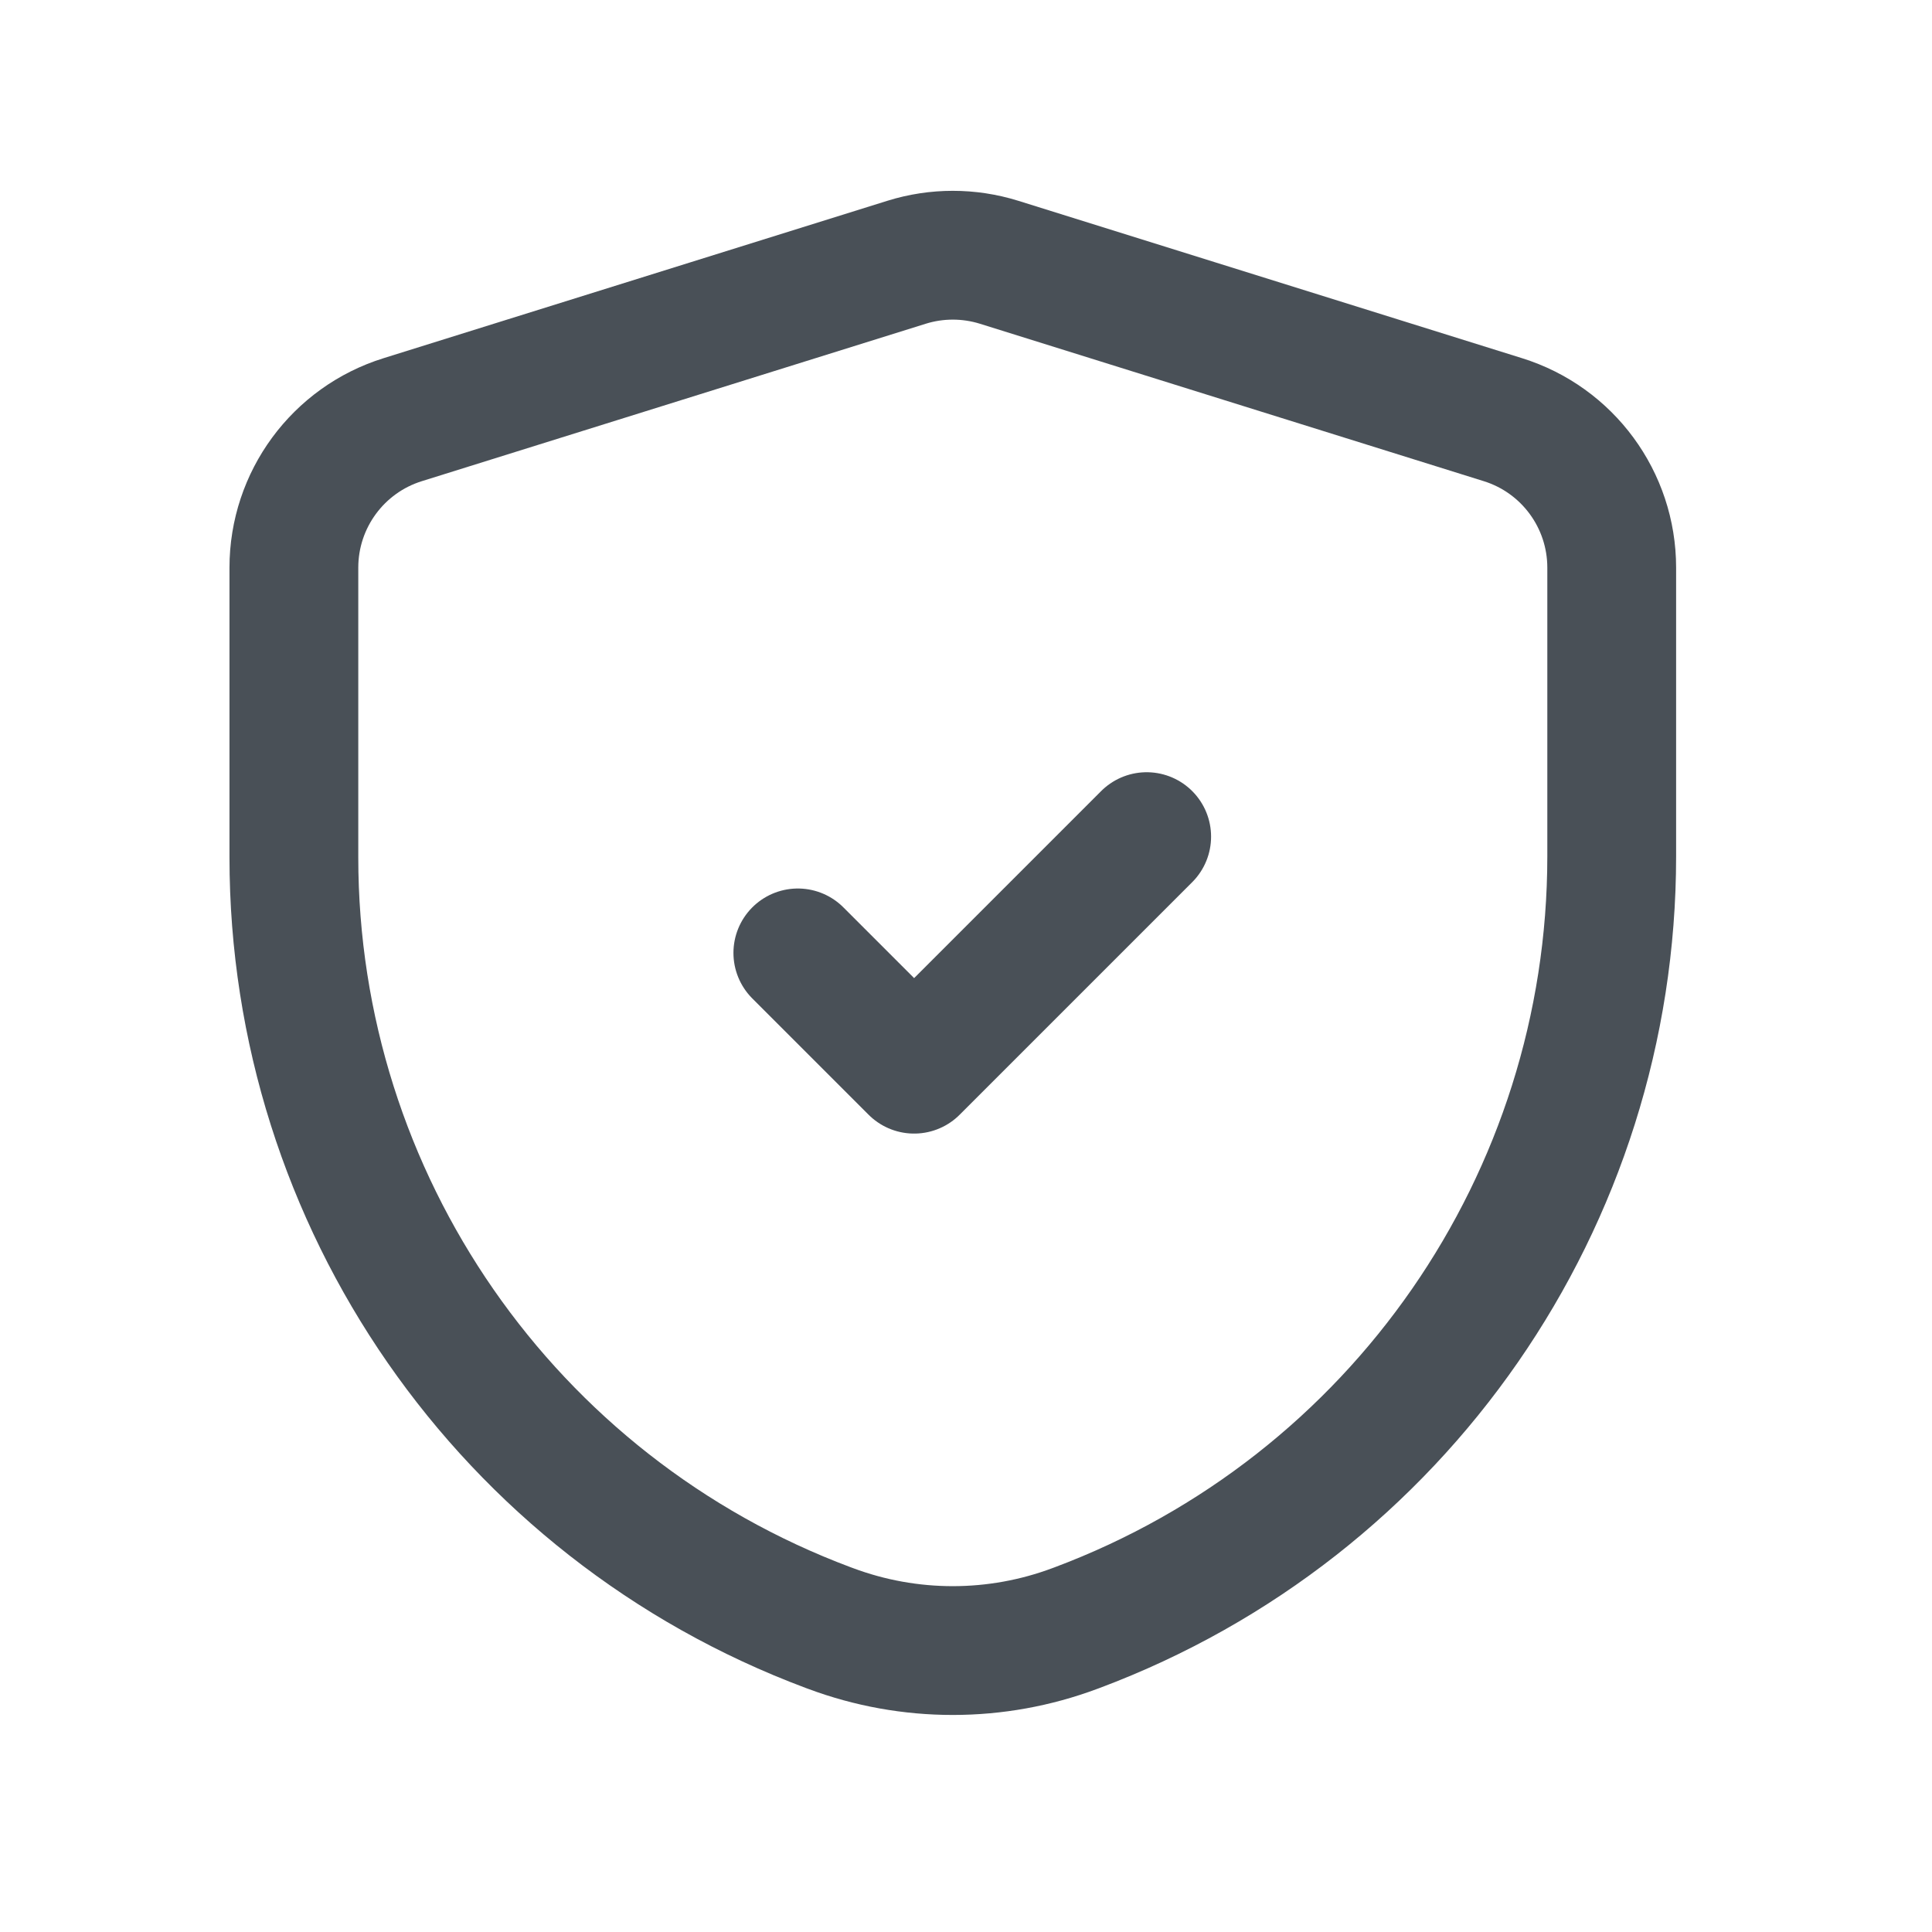
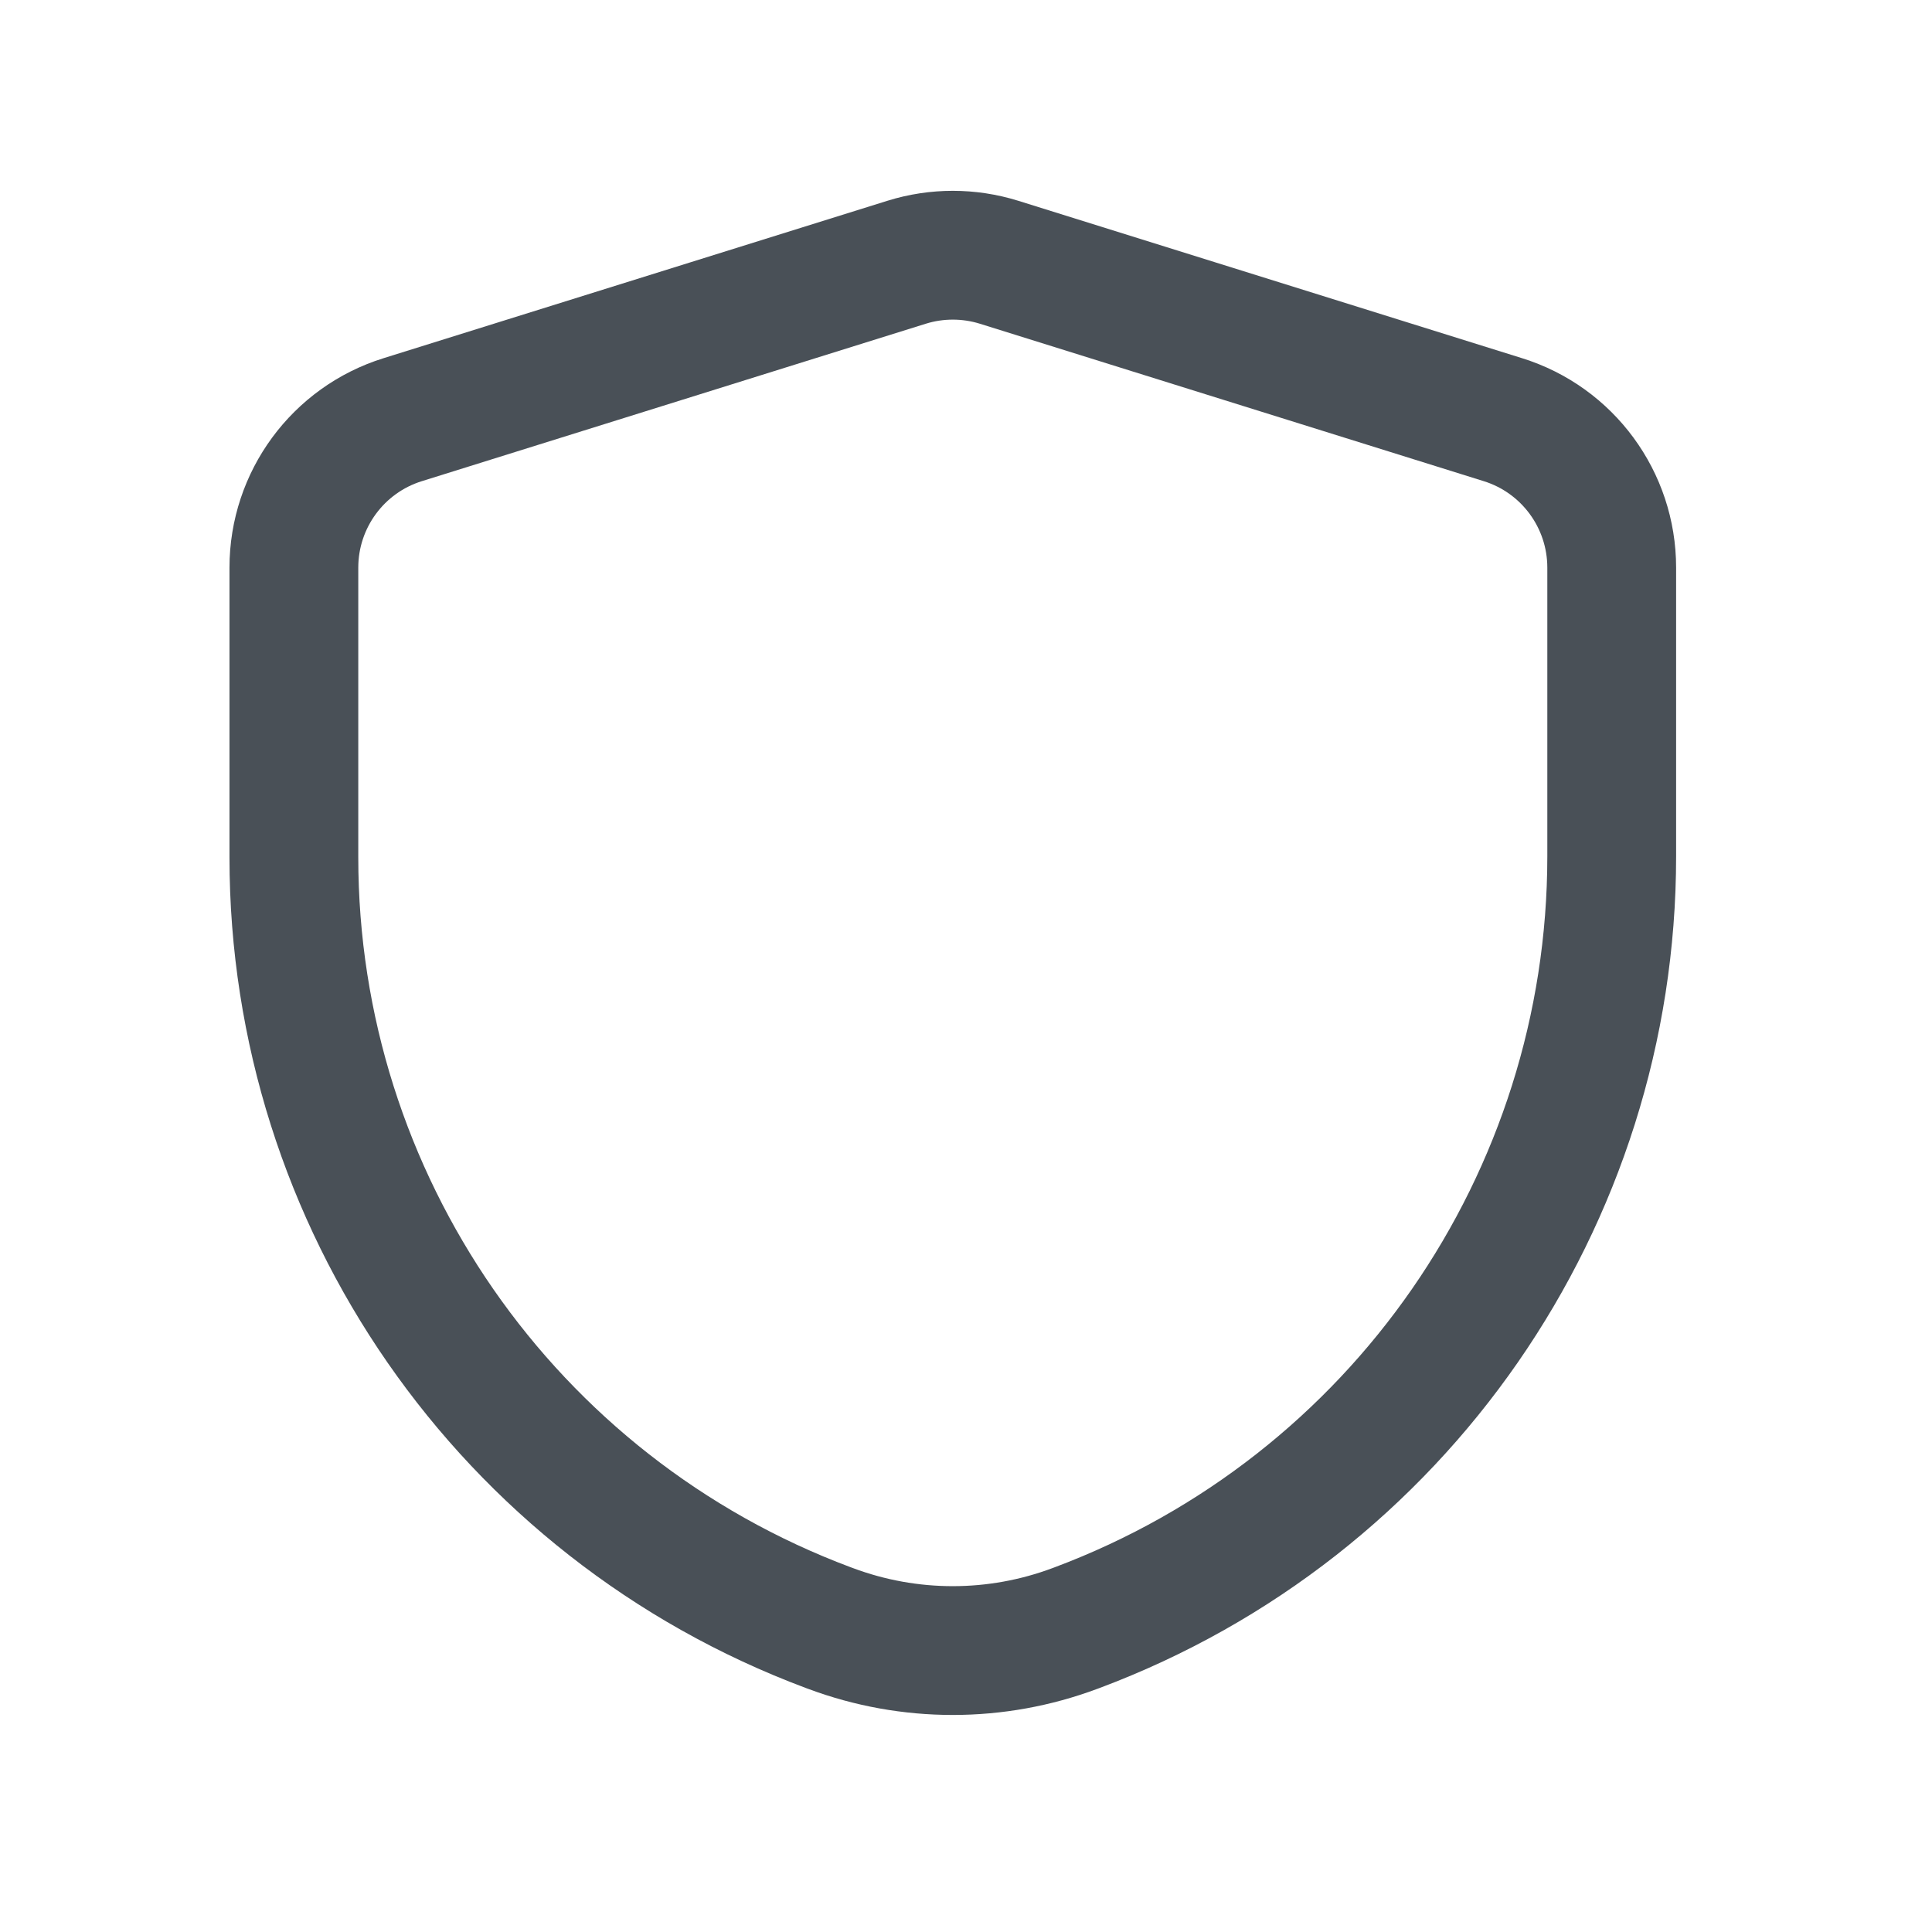
<svg xmlns="http://www.w3.org/2000/svg" width="27" height="27" viewBox="0 0 27 27" fill="none">
  <path fill-rule="evenodd" clip-rule="evenodd" d="M4.107 11.981C4.107 16.776 7.084 21.066 11.574 22.746L11.607 22.758C12.709 23.17 13.923 23.17 15.025 22.757L15.052 22.747C19.546 21.063 22.524 16.767 22.524 11.967V7.933C22.524 6.985 21.908 6.147 21.003 5.865L13.962 3.665C13.541 3.534 13.09 3.534 12.67 3.665L5.628 5.865C4.723 6.147 4.107 6.985 4.107 7.933V11.981Z" stroke="#495057" stroke-width="1.8" stroke-linecap="round" stroke-linejoin="round" />
-   <path d="M11.15 13.317L12.775 14.942L16.025 11.692" stroke="#495057" stroke-width="1.8" stroke-linecap="round" stroke-linejoin="round" />
</svg>